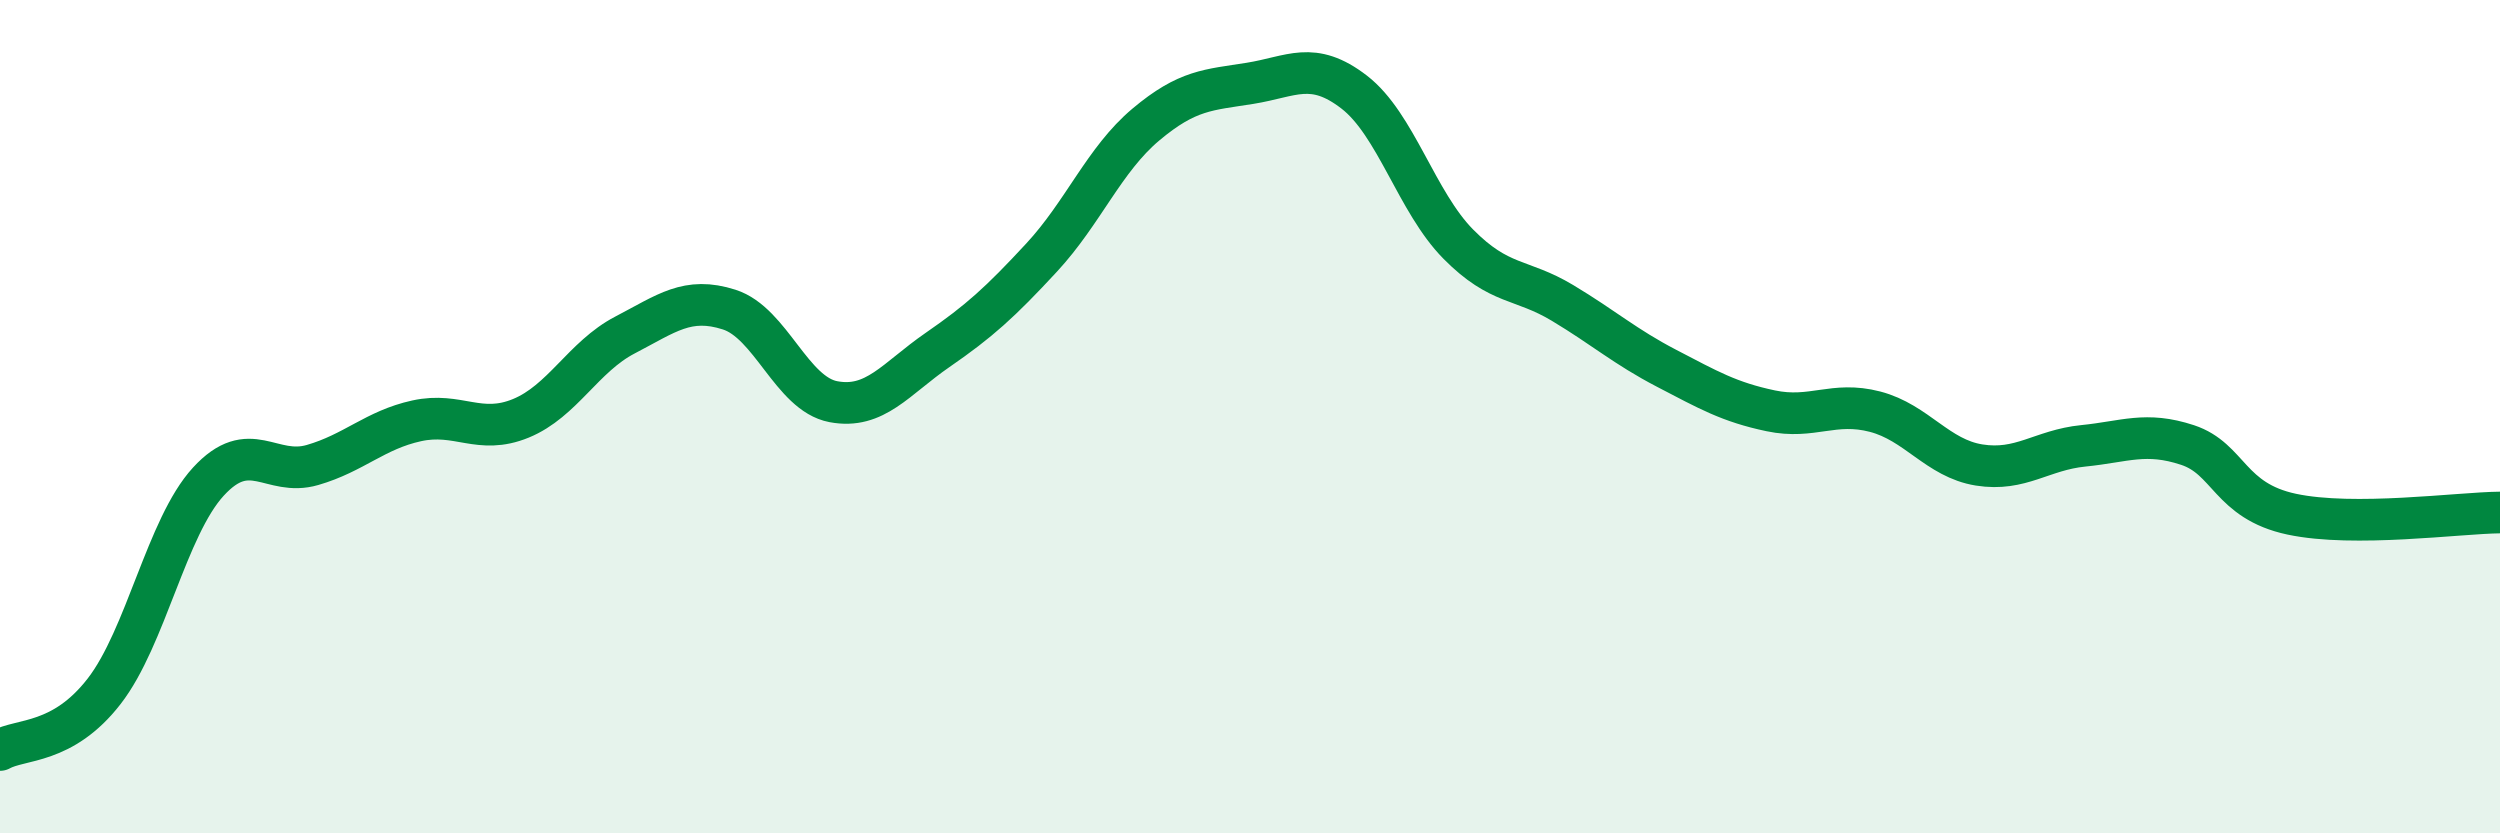
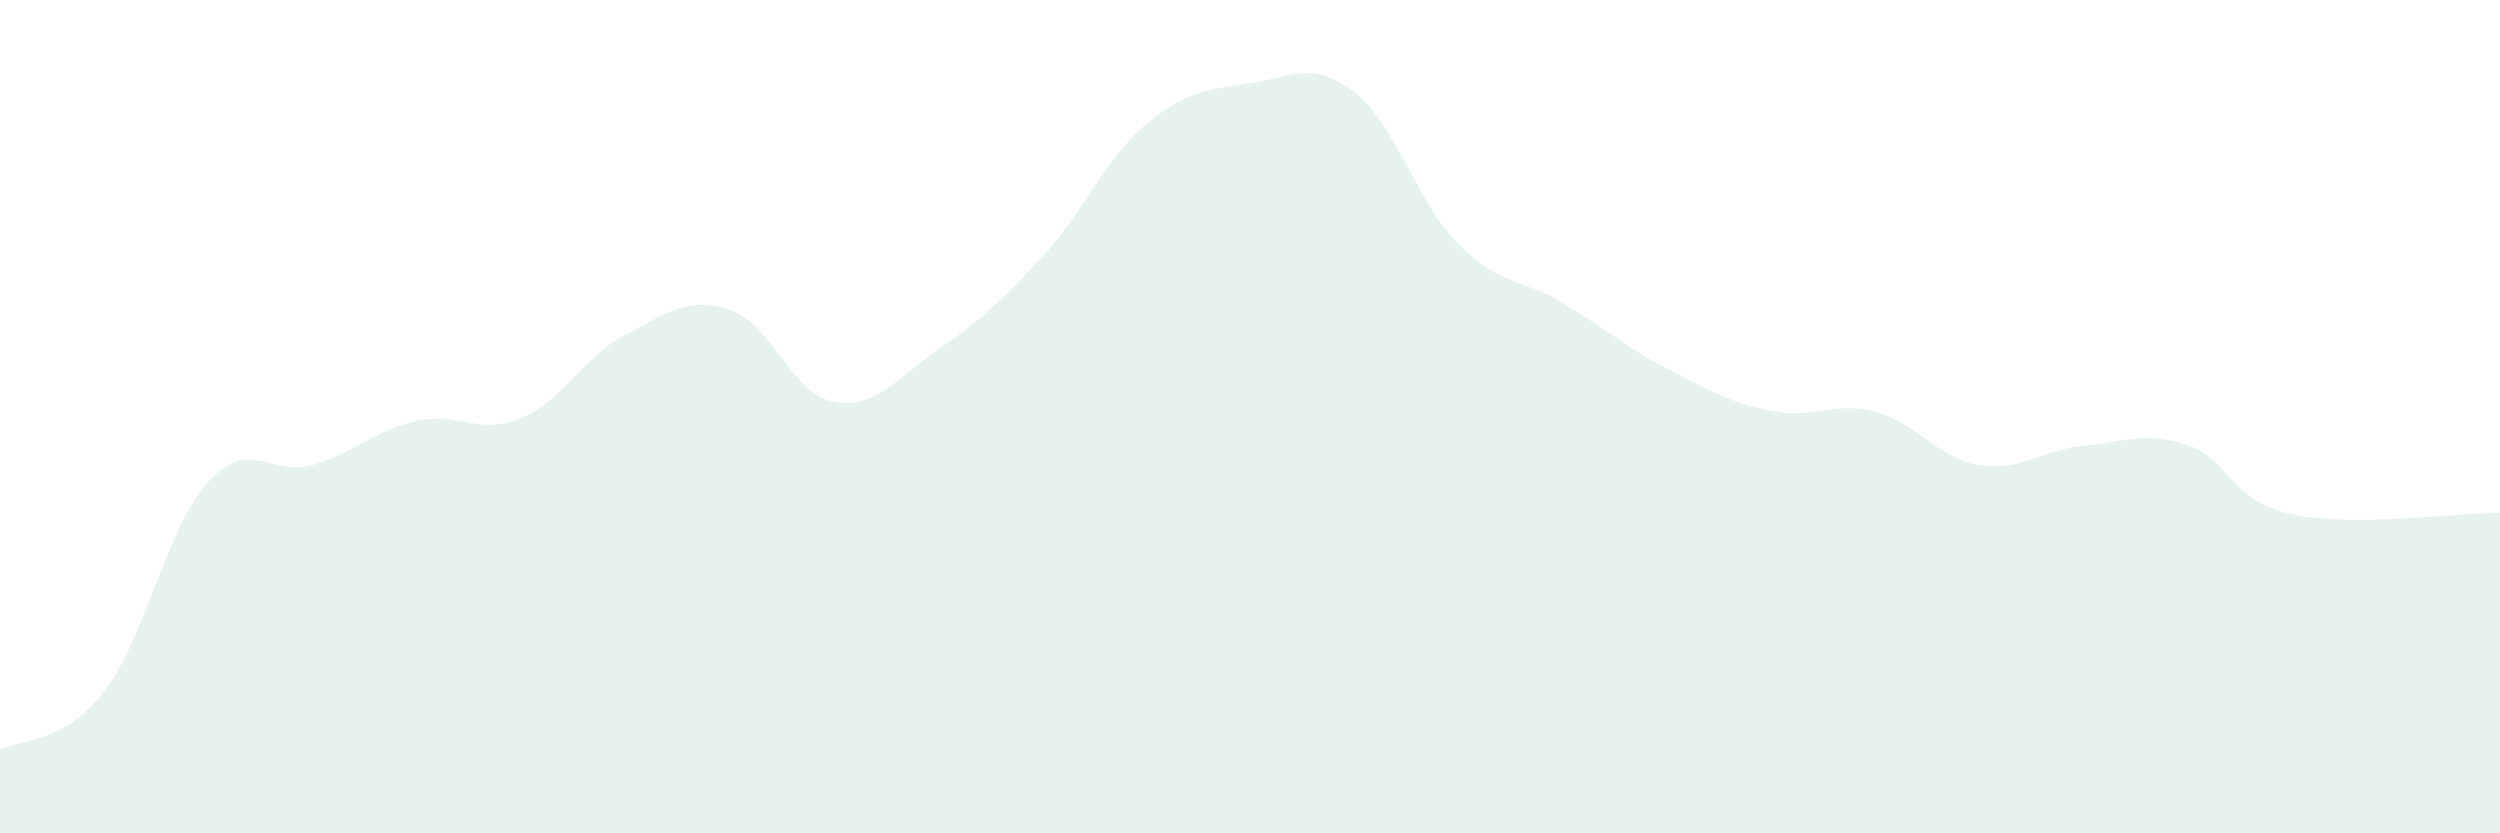
<svg xmlns="http://www.w3.org/2000/svg" width="60" height="20" viewBox="0 0 60 20">
  <path d="M 0,18 C 0.5,17.72 1.5,17.88 2.5,16.59 C 3.5,15.3 4,12.65 5,11.56 C 6,10.47 6.5,11.45 7.5,11.16 C 8.5,10.87 9,10.32 10,10.1 C 11,9.88 11.5,10.45 12.5,10.04 C 13.5,9.63 14,8.56 15,8.04 C 16,7.52 16.5,7.11 17.5,7.43 C 18.5,7.75 19,9.45 20,9.64 C 21,9.83 21.5,9.09 22.5,8.4 C 23.5,7.71 24,7.26 25,6.18 C 26,5.1 26.5,3.83 27.5,2.99 C 28.5,2.15 29,2.16 30,2 C 31,1.84 31.5,1.44 32.5,2.21 C 33.5,2.98 34,4.85 35,5.86 C 36,6.87 36.5,6.67 37.5,7.27 C 38.5,7.87 39,8.32 40,8.84 C 41,9.36 41.5,9.65 42.5,9.86 C 43.5,10.07 44,9.62 45,9.88 C 46,10.14 46.5,11 47.5,11.16 C 48.5,11.32 49,10.8 50,10.7 C 51,10.6 51.5,10.35 52.5,10.68 C 53.5,11.01 53.5,12.02 55,12.34 C 56.5,12.66 59,12.31 60,12.3L60 20L0 20Z" fill="#008740" opacity="0.1" stroke-linecap="round" stroke-linejoin="round" />
-   <path d="M 0,18 C 0.5,17.72 1.5,17.88 2.5,16.59 C 3.5,15.3 4,12.65 5,11.56 C 6,10.47 6.5,11.45 7.5,11.16 C 8.5,10.87 9,10.32 10,10.1 C 11,9.88 11.5,10.45 12.5,10.04 C 13.5,9.63 14,8.56 15,8.04 C 16,7.52 16.5,7.11 17.5,7.43 C 18.5,7.75 19,9.45 20,9.64 C 21,9.83 21.5,9.09 22.5,8.4 C 23.5,7.71 24,7.26 25,6.18 C 26,5.1 26.5,3.83 27.5,2.99 C 28.5,2.15 29,2.16 30,2 C 31,1.84 31.5,1.44 32.5,2.21 C 33.5,2.98 34,4.85 35,5.86 C 36,6.87 36.5,6.67 37.5,7.27 C 38.5,7.87 39,8.32 40,8.84 C 41,9.36 41.5,9.65 42.5,9.86 C 43.5,10.07 44,9.62 45,9.88 C 46,10.14 46.5,11 47.5,11.16 C 48.5,11.32 49,10.8 50,10.7 C 51,10.6 51.5,10.35 52.5,10.68 C 53.5,11.01 53.5,12.02 55,12.34 C 56.5,12.66 59,12.31 60,12.3" stroke="#008740" stroke-width="1" fill="none" stroke-linecap="round" stroke-linejoin="round" />
</svg>